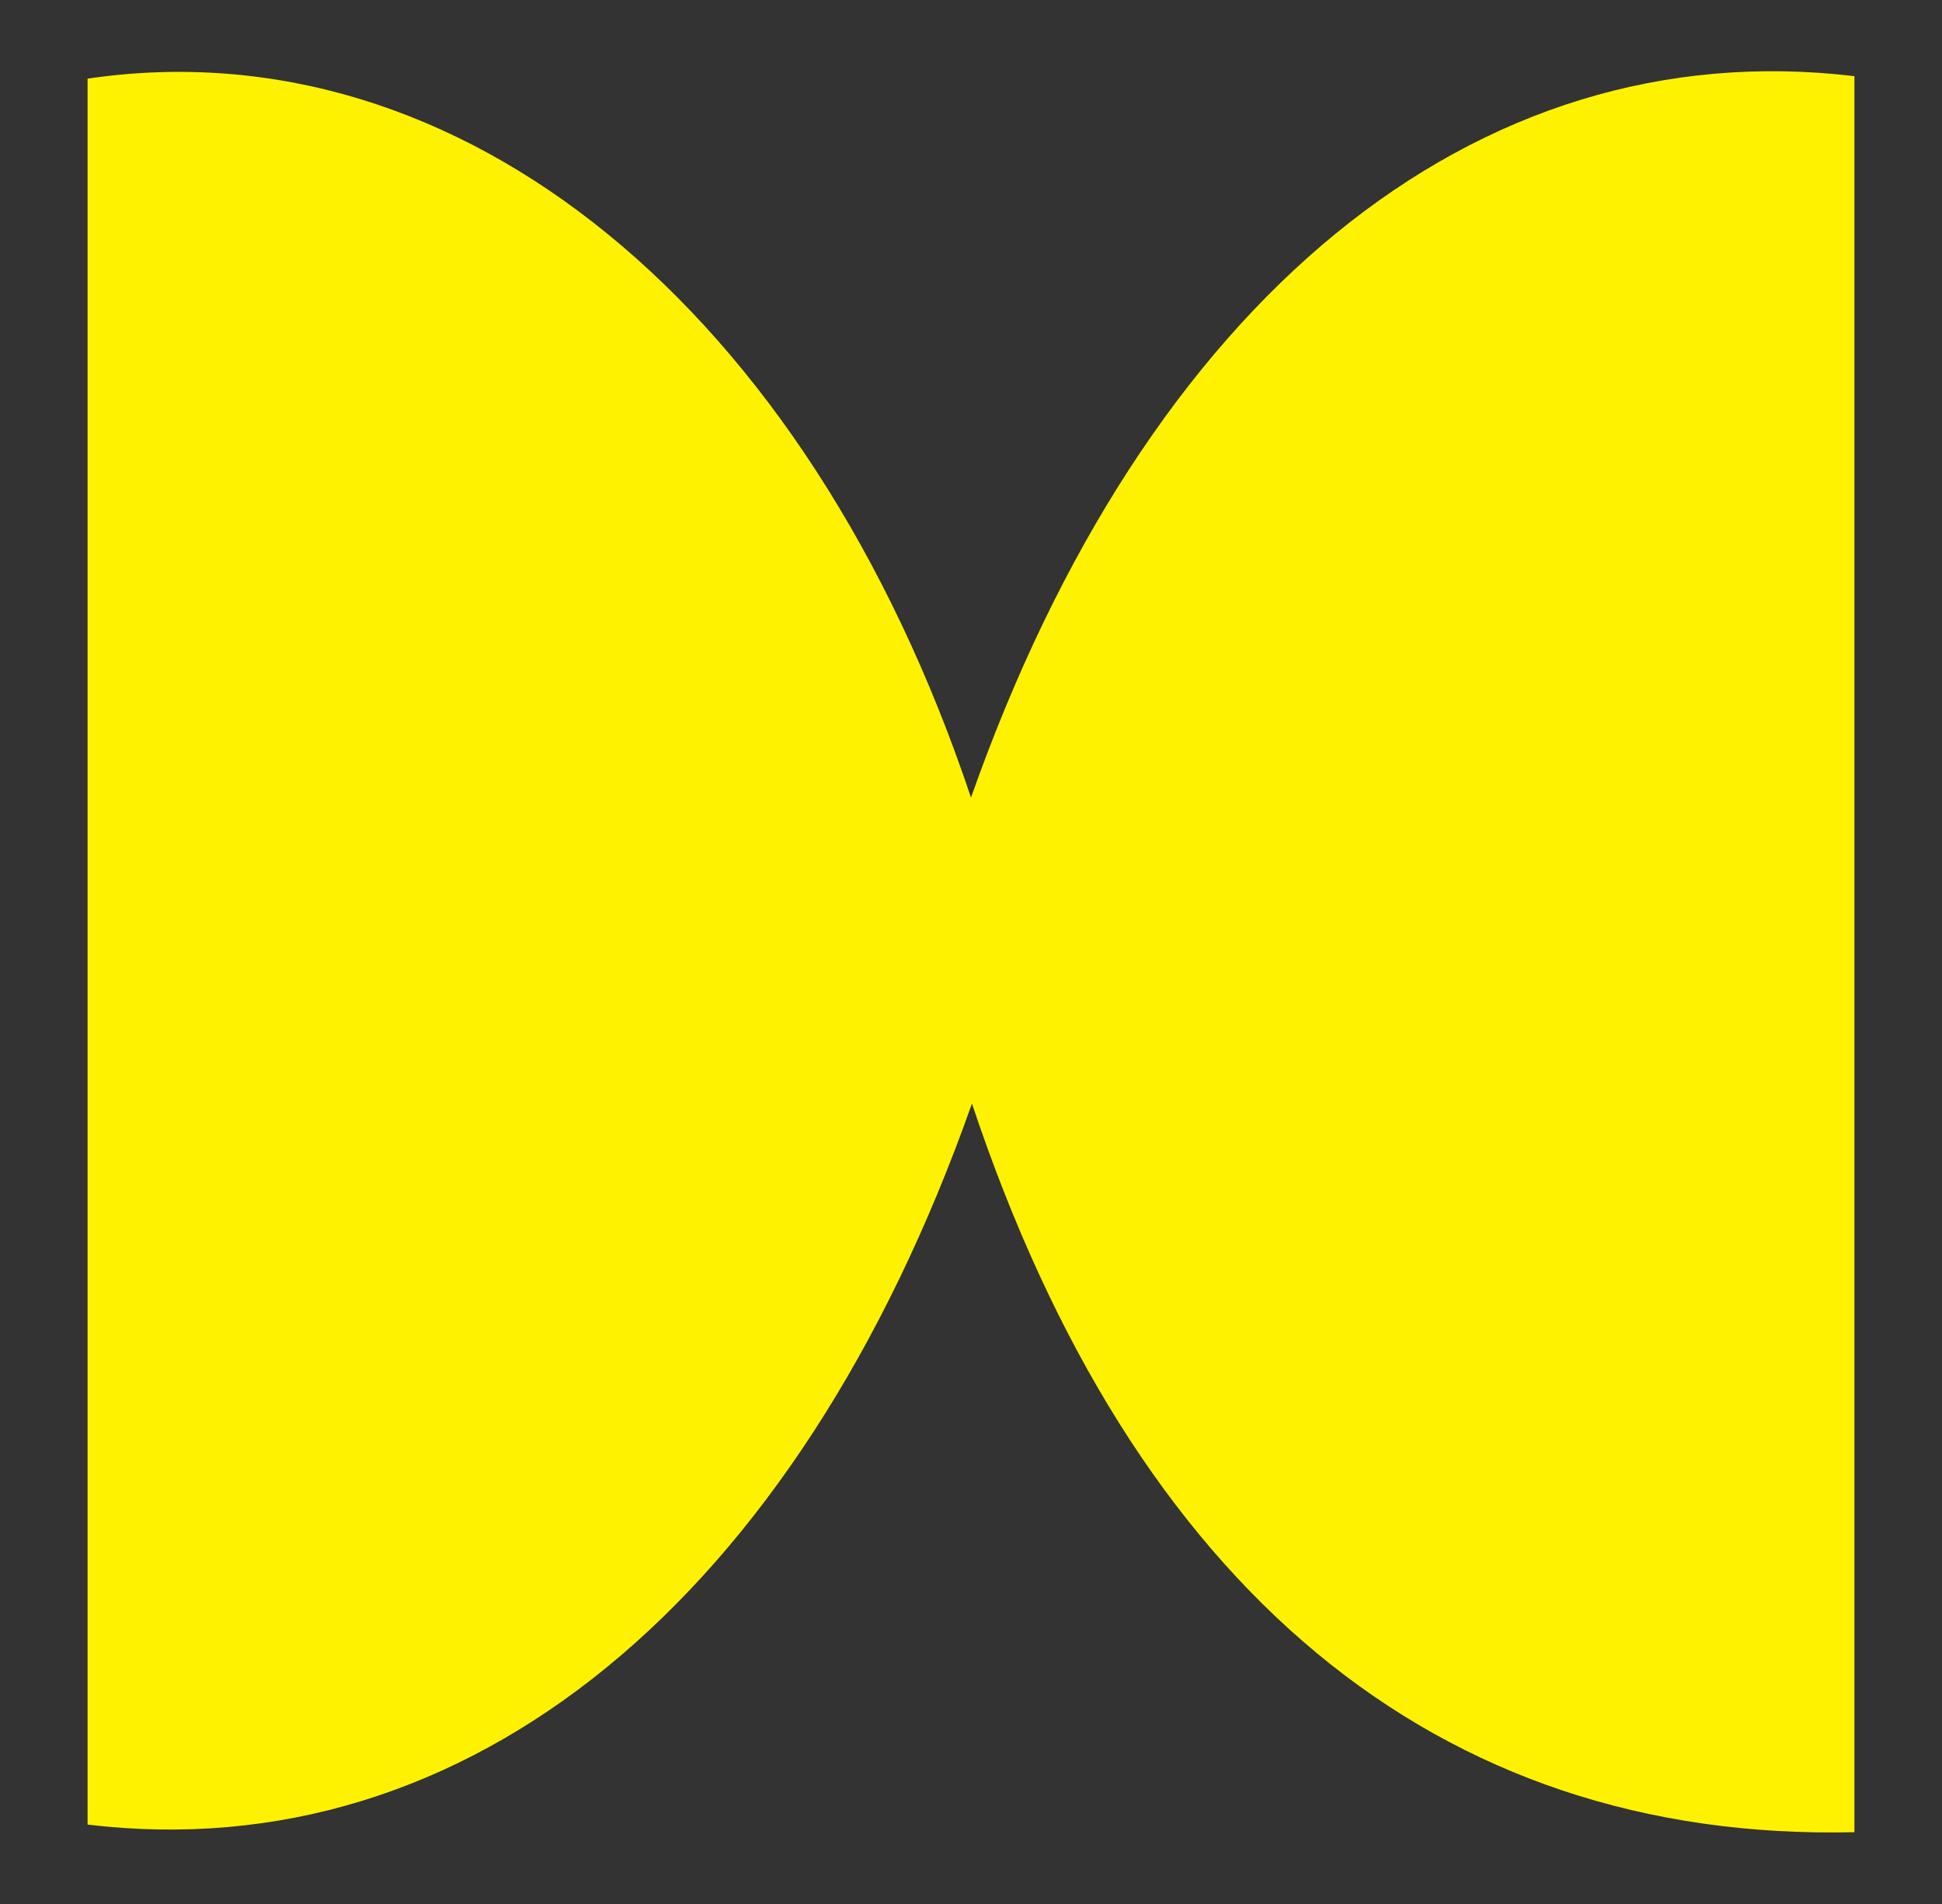
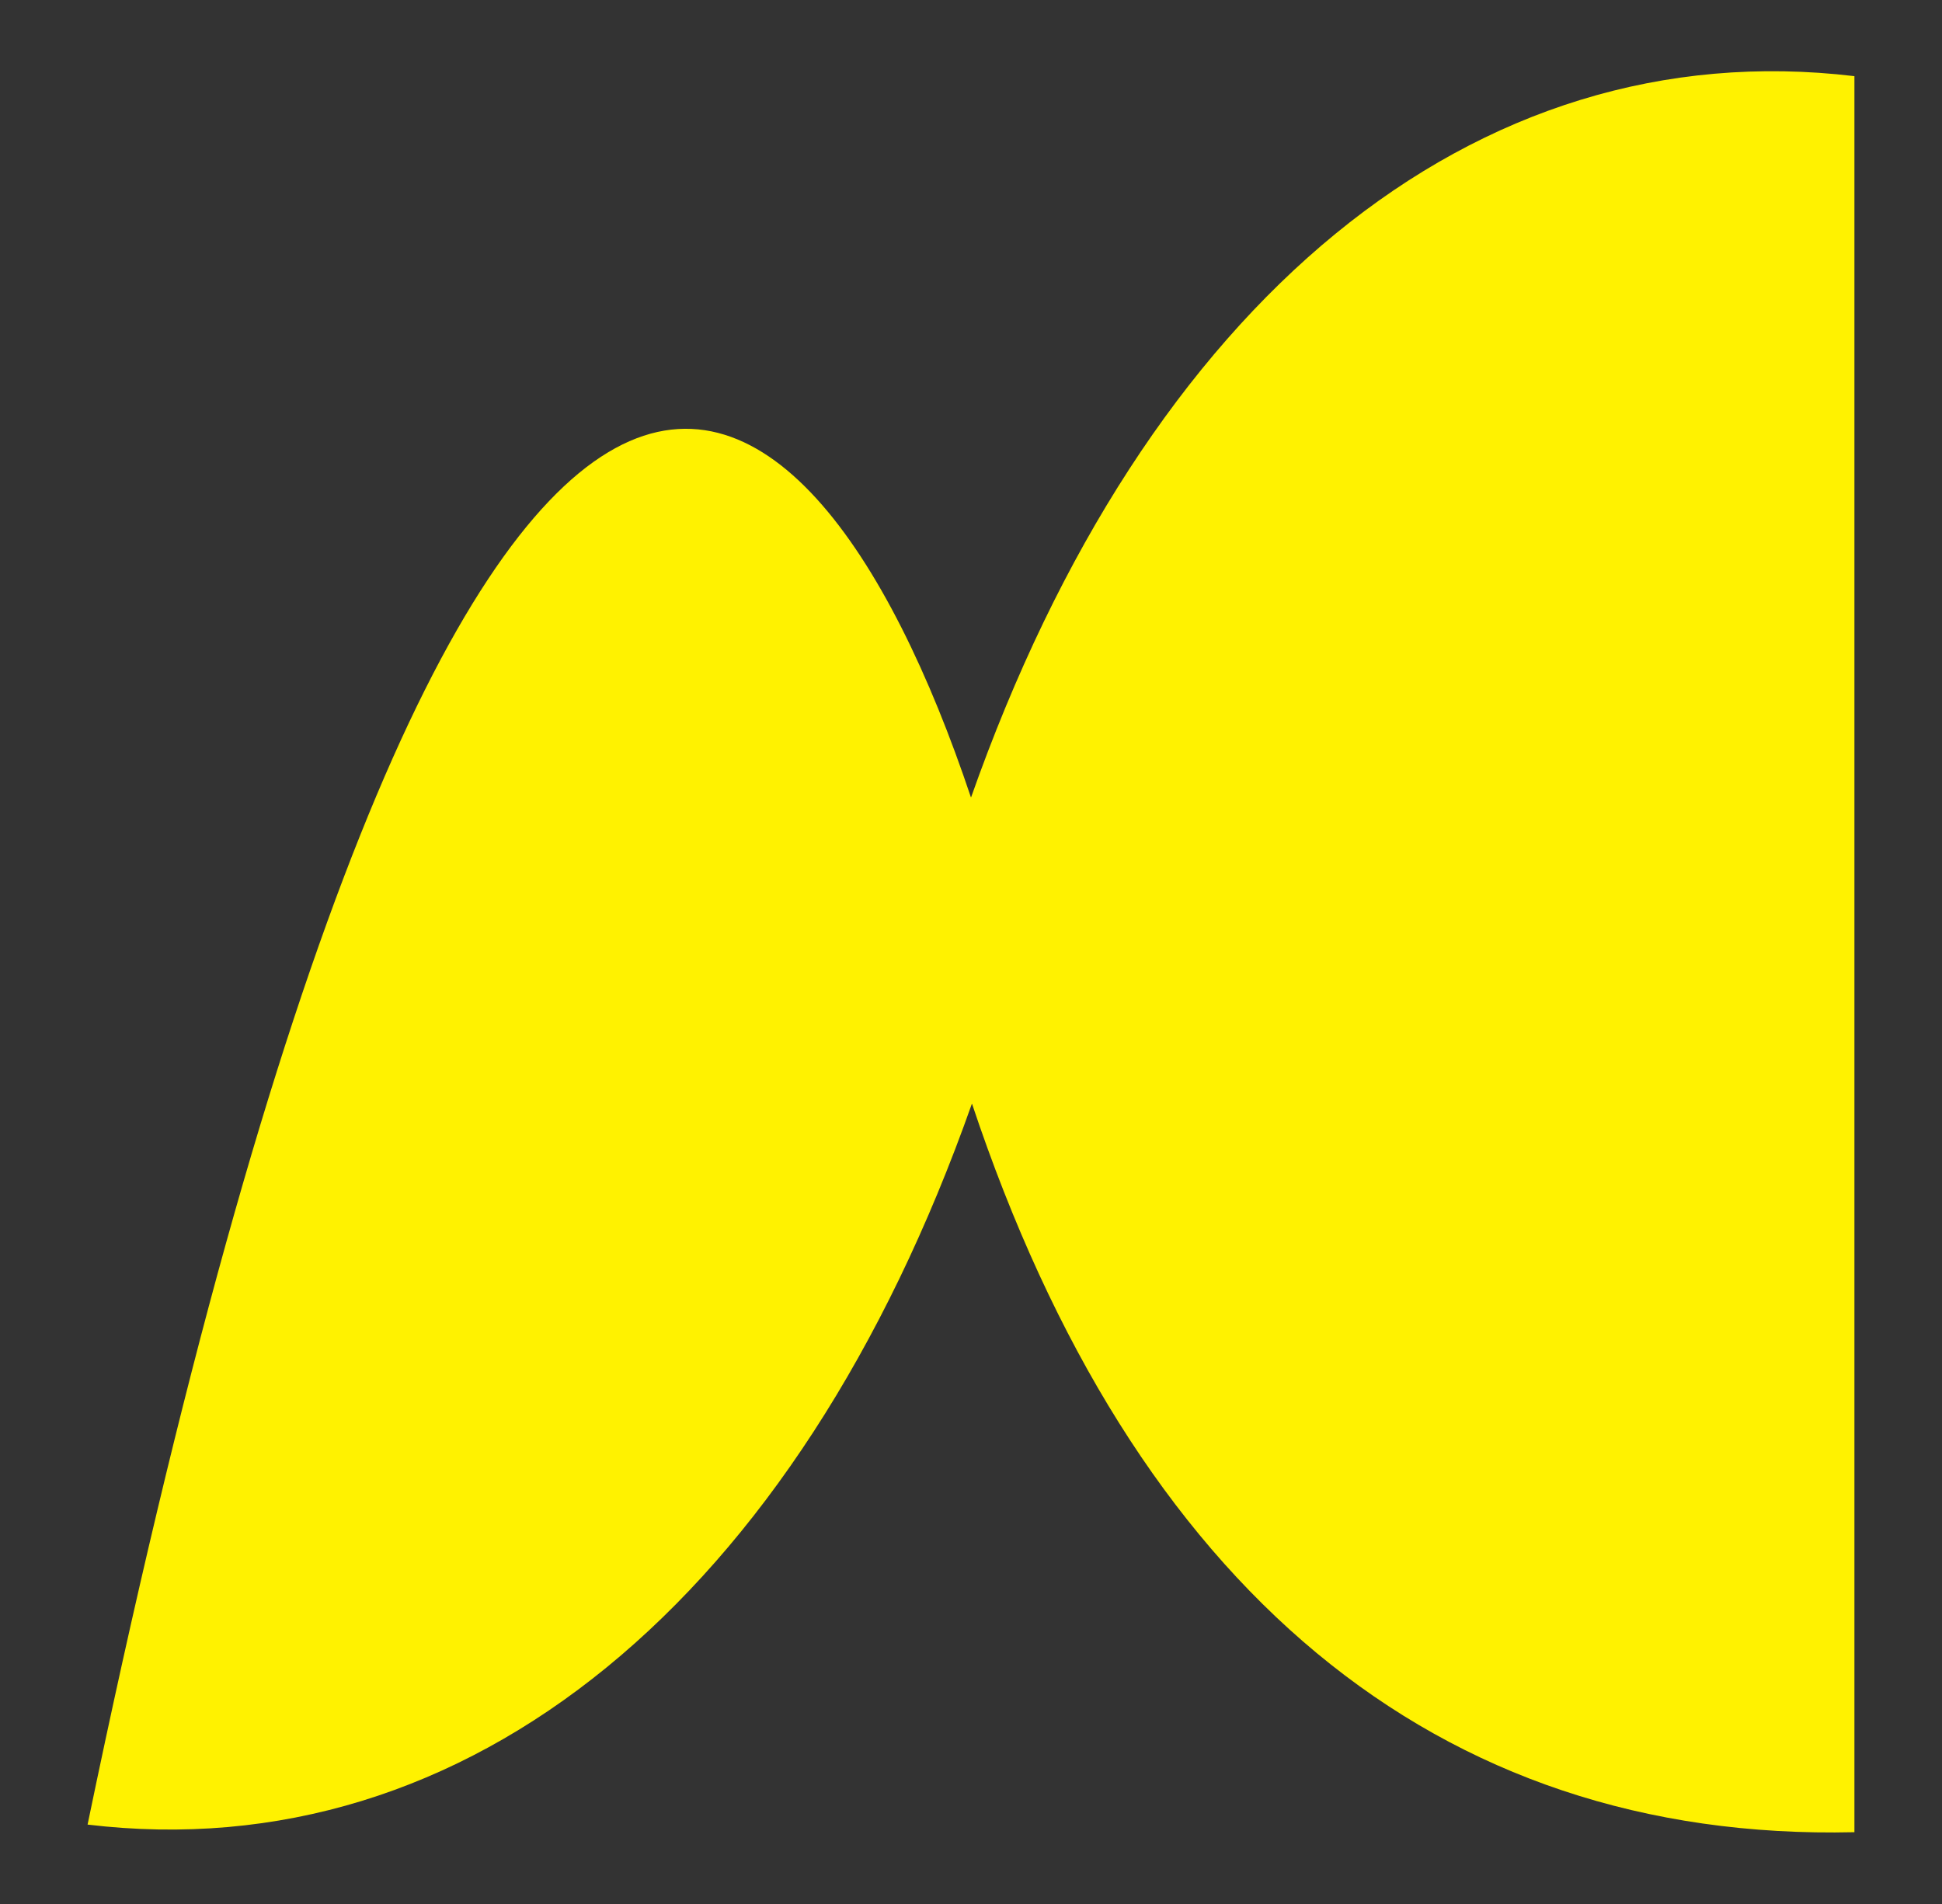
<svg xmlns="http://www.w3.org/2000/svg" id="Layer_1" data-name="Layer 1" viewBox="0 0 102 100">
  <rect x="0" y="0" width="102" height="100" fill="#333333" stroke="none" />
  <defs>
    <style>.cls-1{fill:#fff200;}</style>
  </defs>
-   <path class="cls-1" d="M97.4,96.23c-22,.51-37.87-12.85-46.35-38.27C41.86,84,24.6,98.23,4.6,95.83V4.13C24.2,1.24,42.41,16.22,51,41.89,60.18,15.83,77.41,1.61,97.4,4Z" />
+   <path class="cls-1" d="M97.4,96.23c-22,.51-37.87-12.85-46.35-38.27C41.86,84,24.6,98.23,4.6,95.83C24.2,1.24,42.41,16.22,51,41.89,60.18,15.83,77.41,1.61,97.4,4Z" />
</svg>